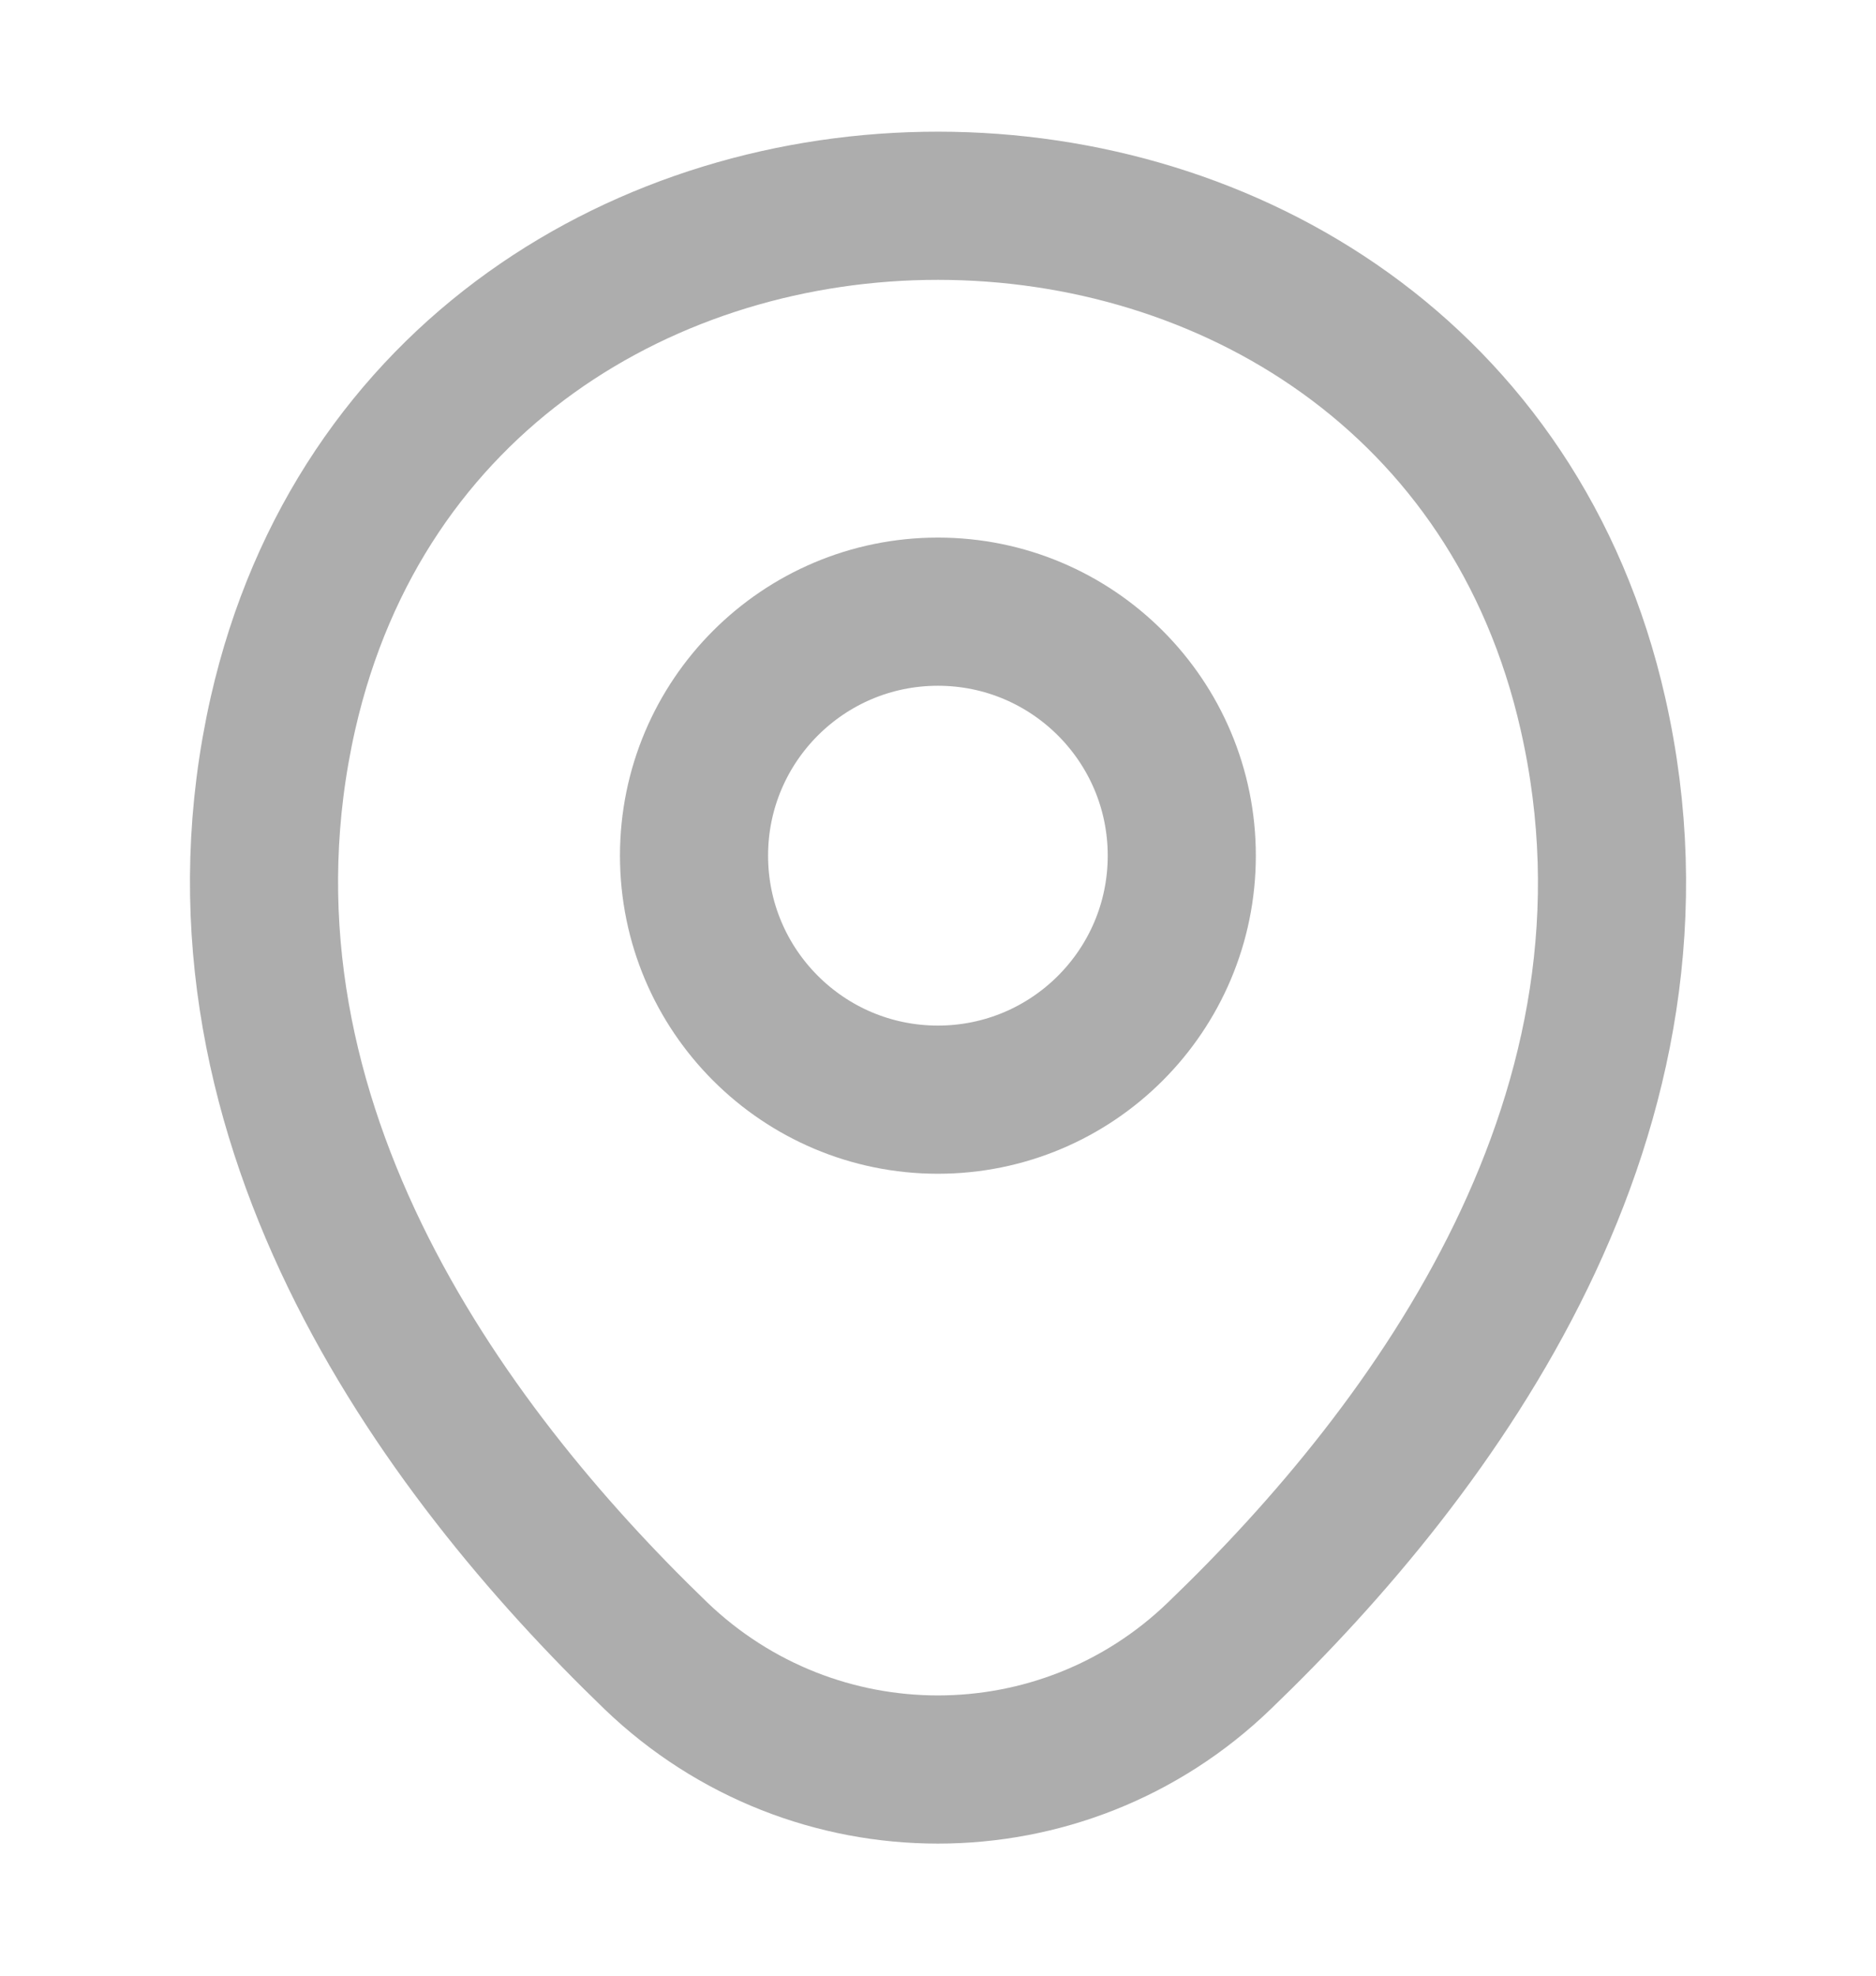
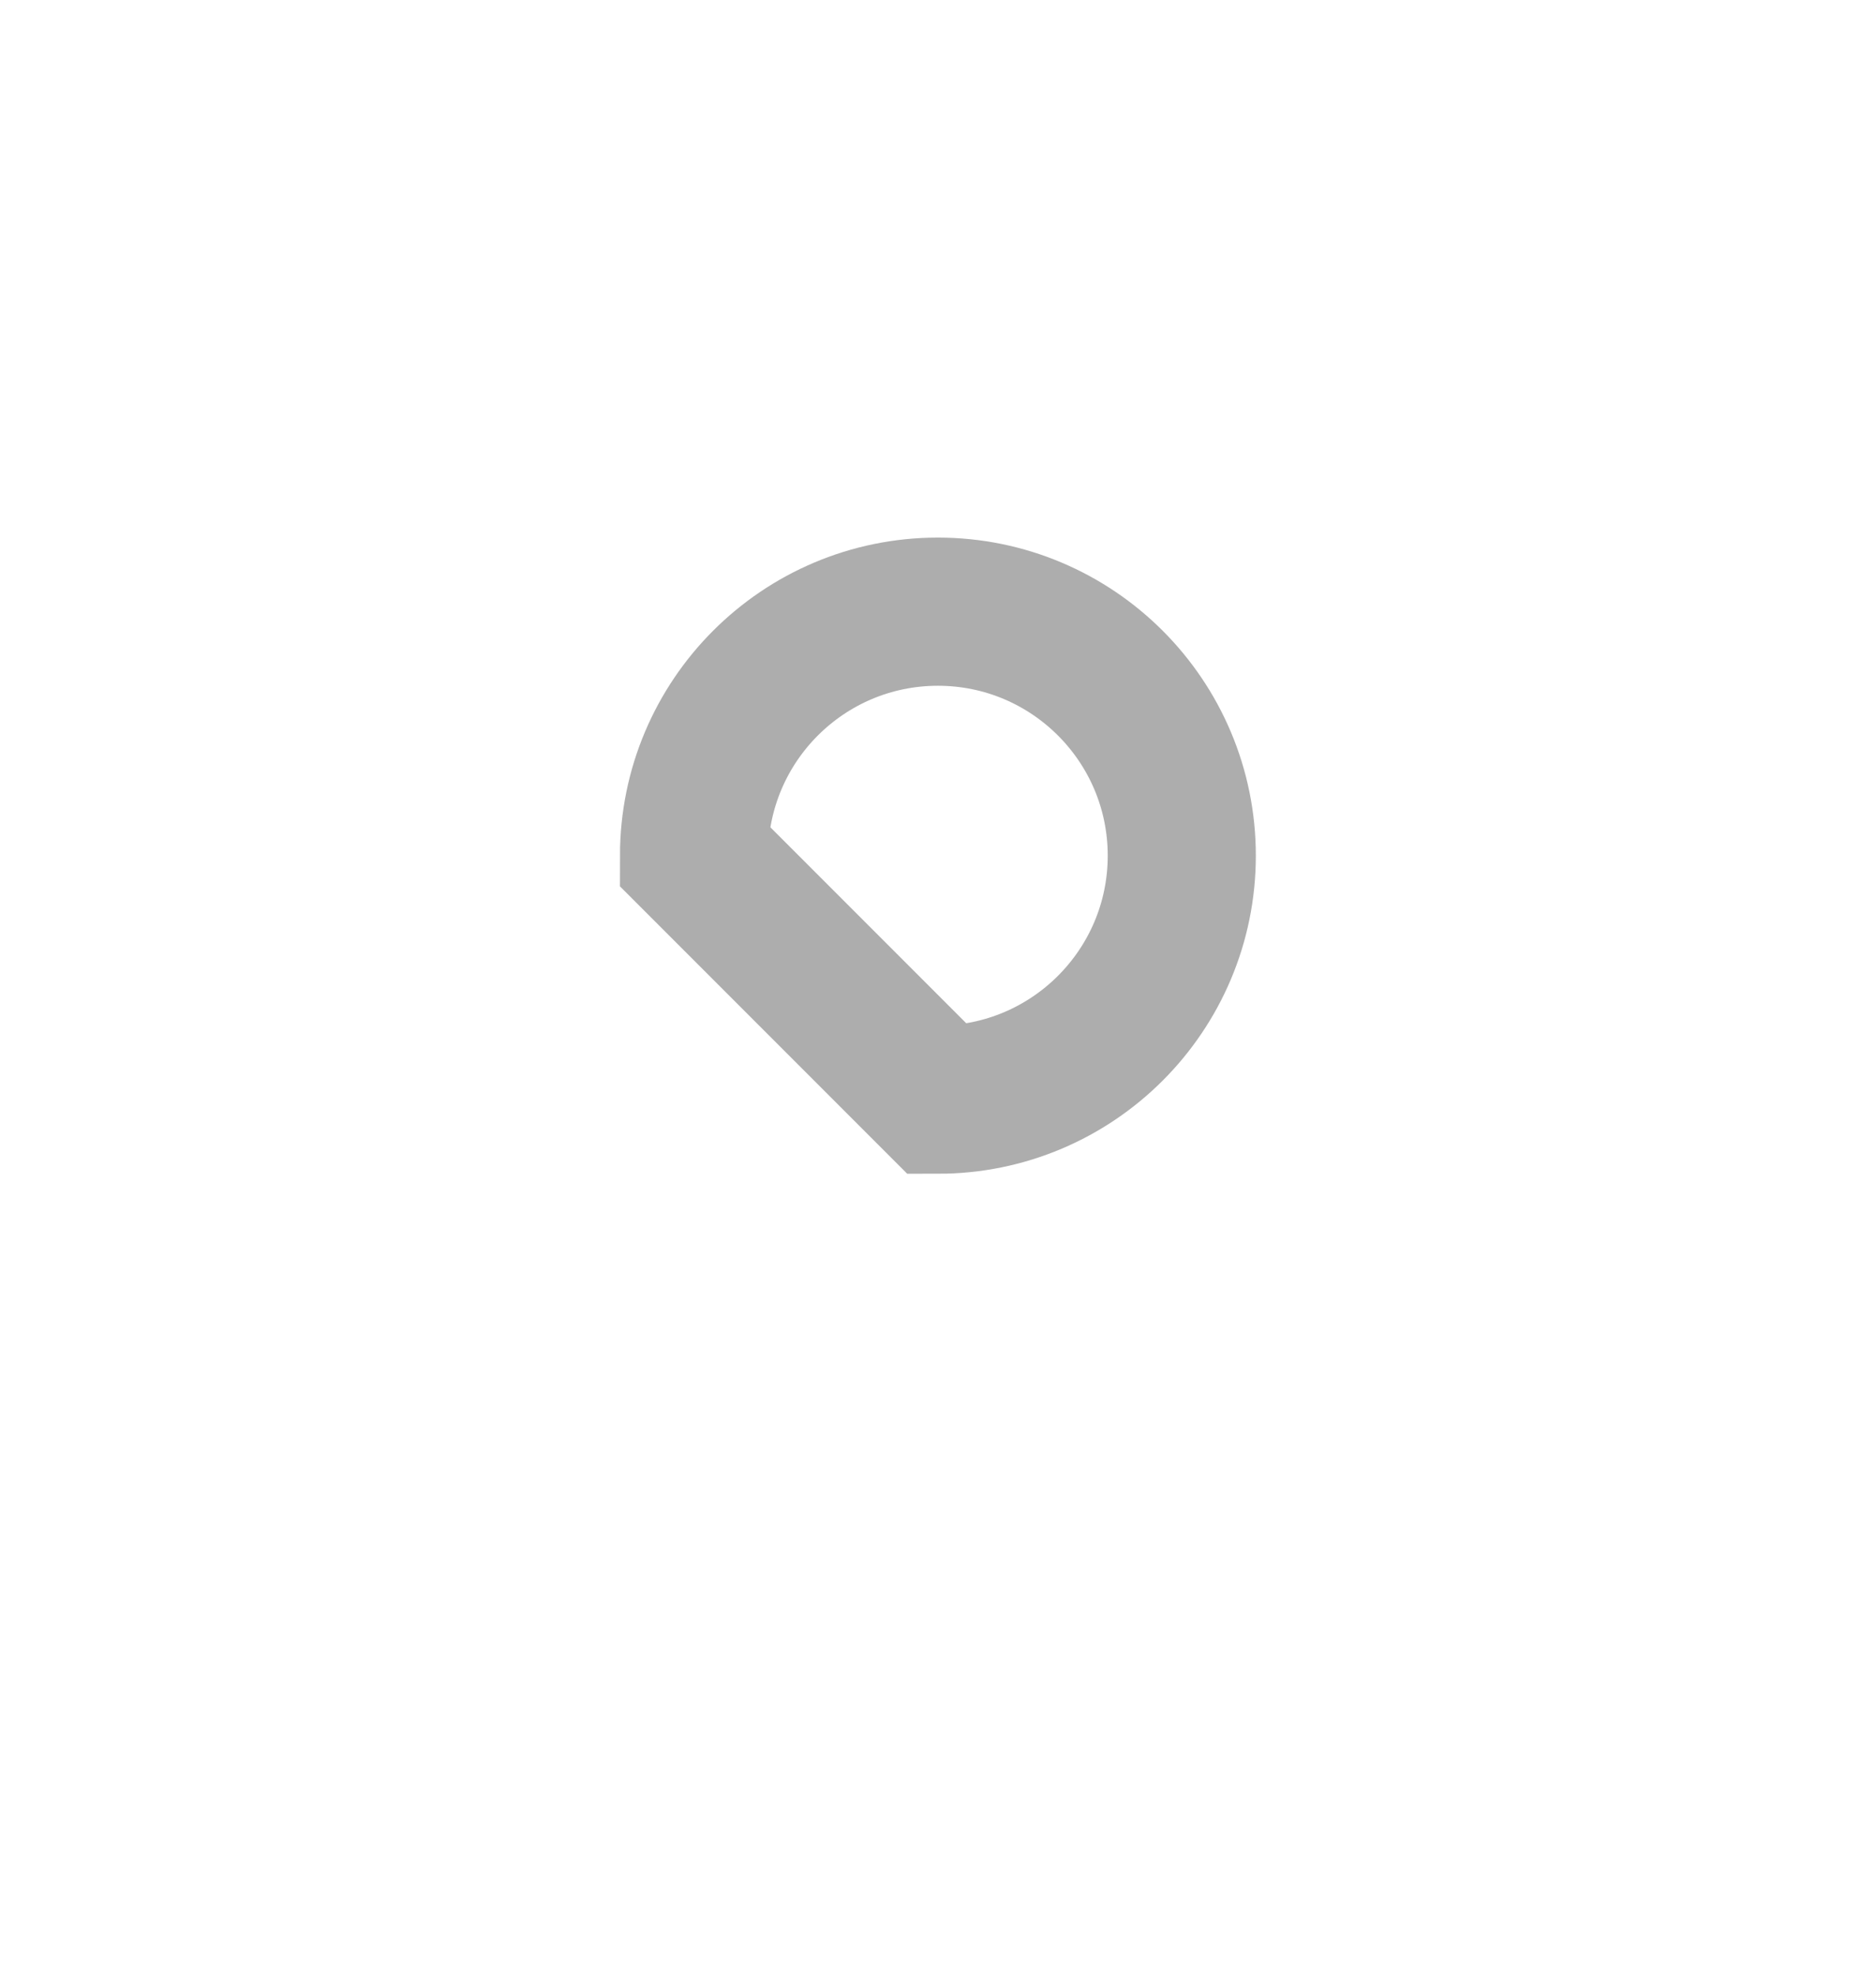
<svg xmlns="http://www.w3.org/2000/svg" width="19" height="20" viewBox="0 0 19 20" fill="none">
-   <path d="M9.499 11.132C10.863 11.132 11.969 10.026 11.969 8.662C11.969 7.298 10.863 6.192 9.499 6.192C8.135 6.192 7.029 7.298 7.029 8.662C7.029 10.026 8.135 11.132 9.499 11.132Z" stroke="#ADADAD" stroke-width="1.5" />
-   <path d="M2.866 7.221C4.426 0.365 14.583 0.373 16.134 7.229C17.045 11.251 14.543 14.655 12.35 16.761C10.759 18.297 8.241 18.297 6.642 16.761C4.457 14.655 1.956 11.243 2.866 7.221Z" stroke="#ADADAD" stroke-width="1.5" />
+   <path d="M9.499 11.132C10.863 11.132 11.969 10.026 11.969 8.662C11.969 7.298 10.863 6.192 9.499 6.192C8.135 6.192 7.029 7.298 7.029 8.662Z" stroke="#ADADAD" stroke-width="1.5" />
</svg>